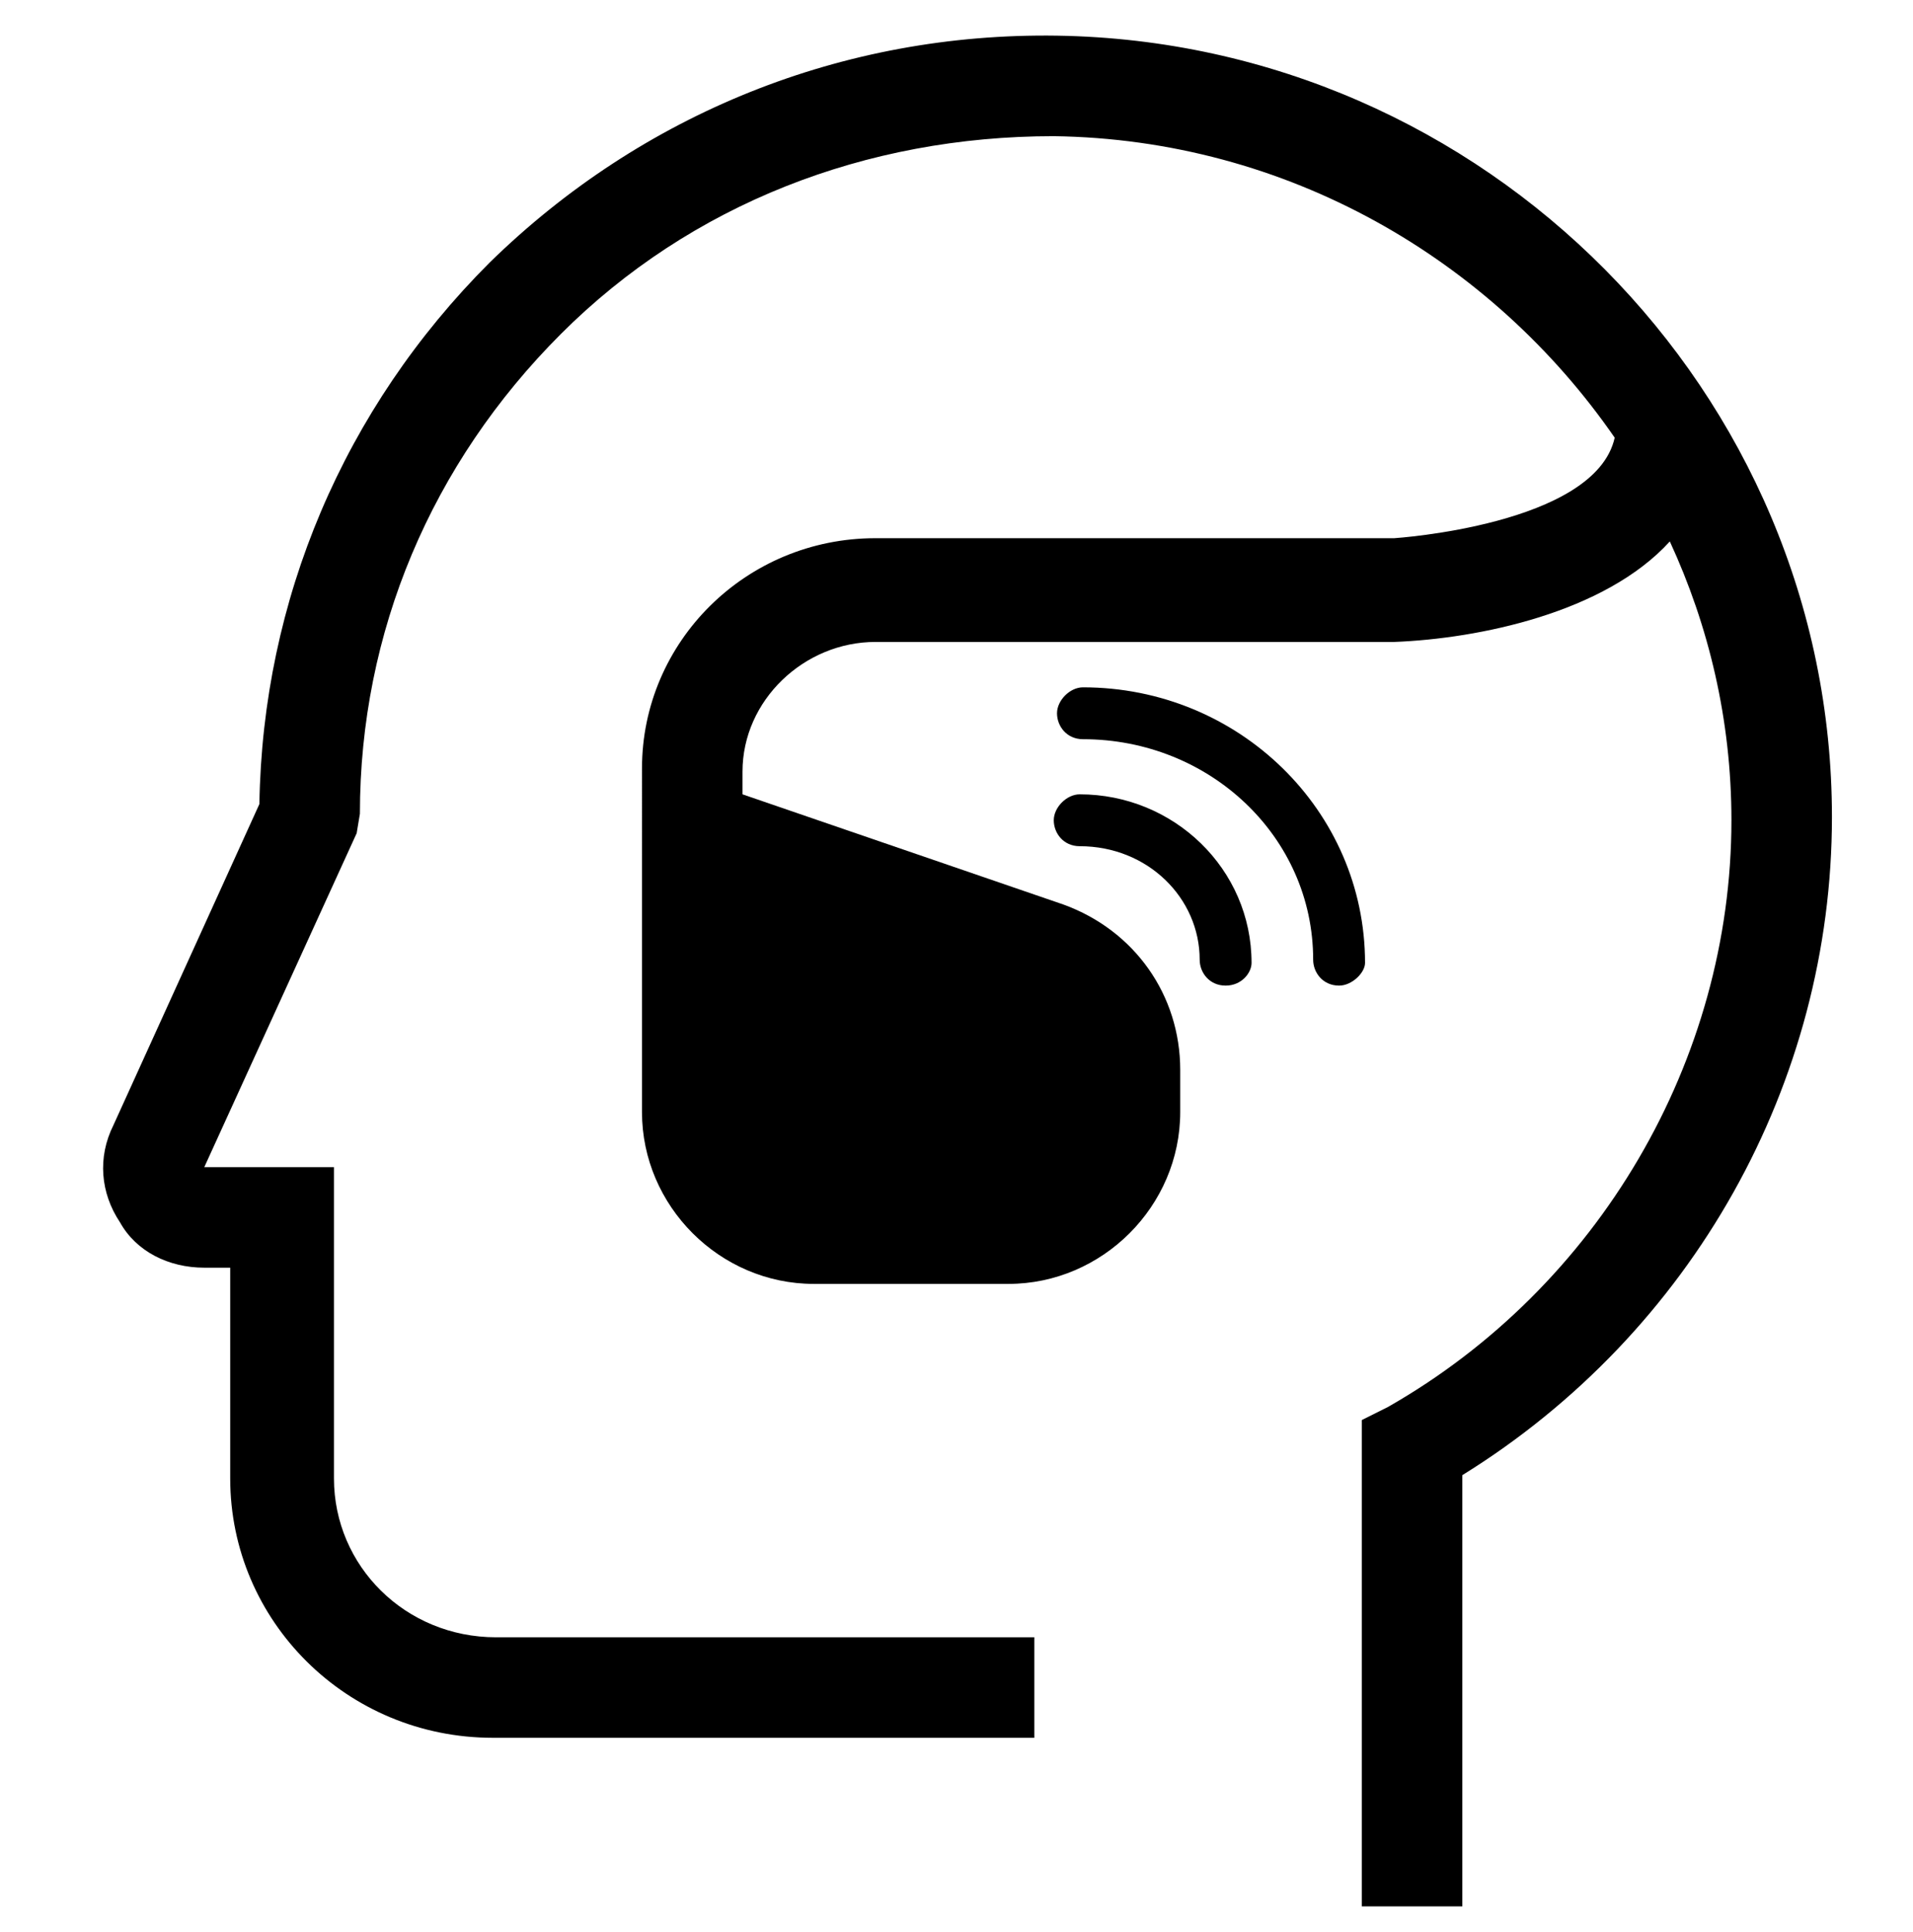
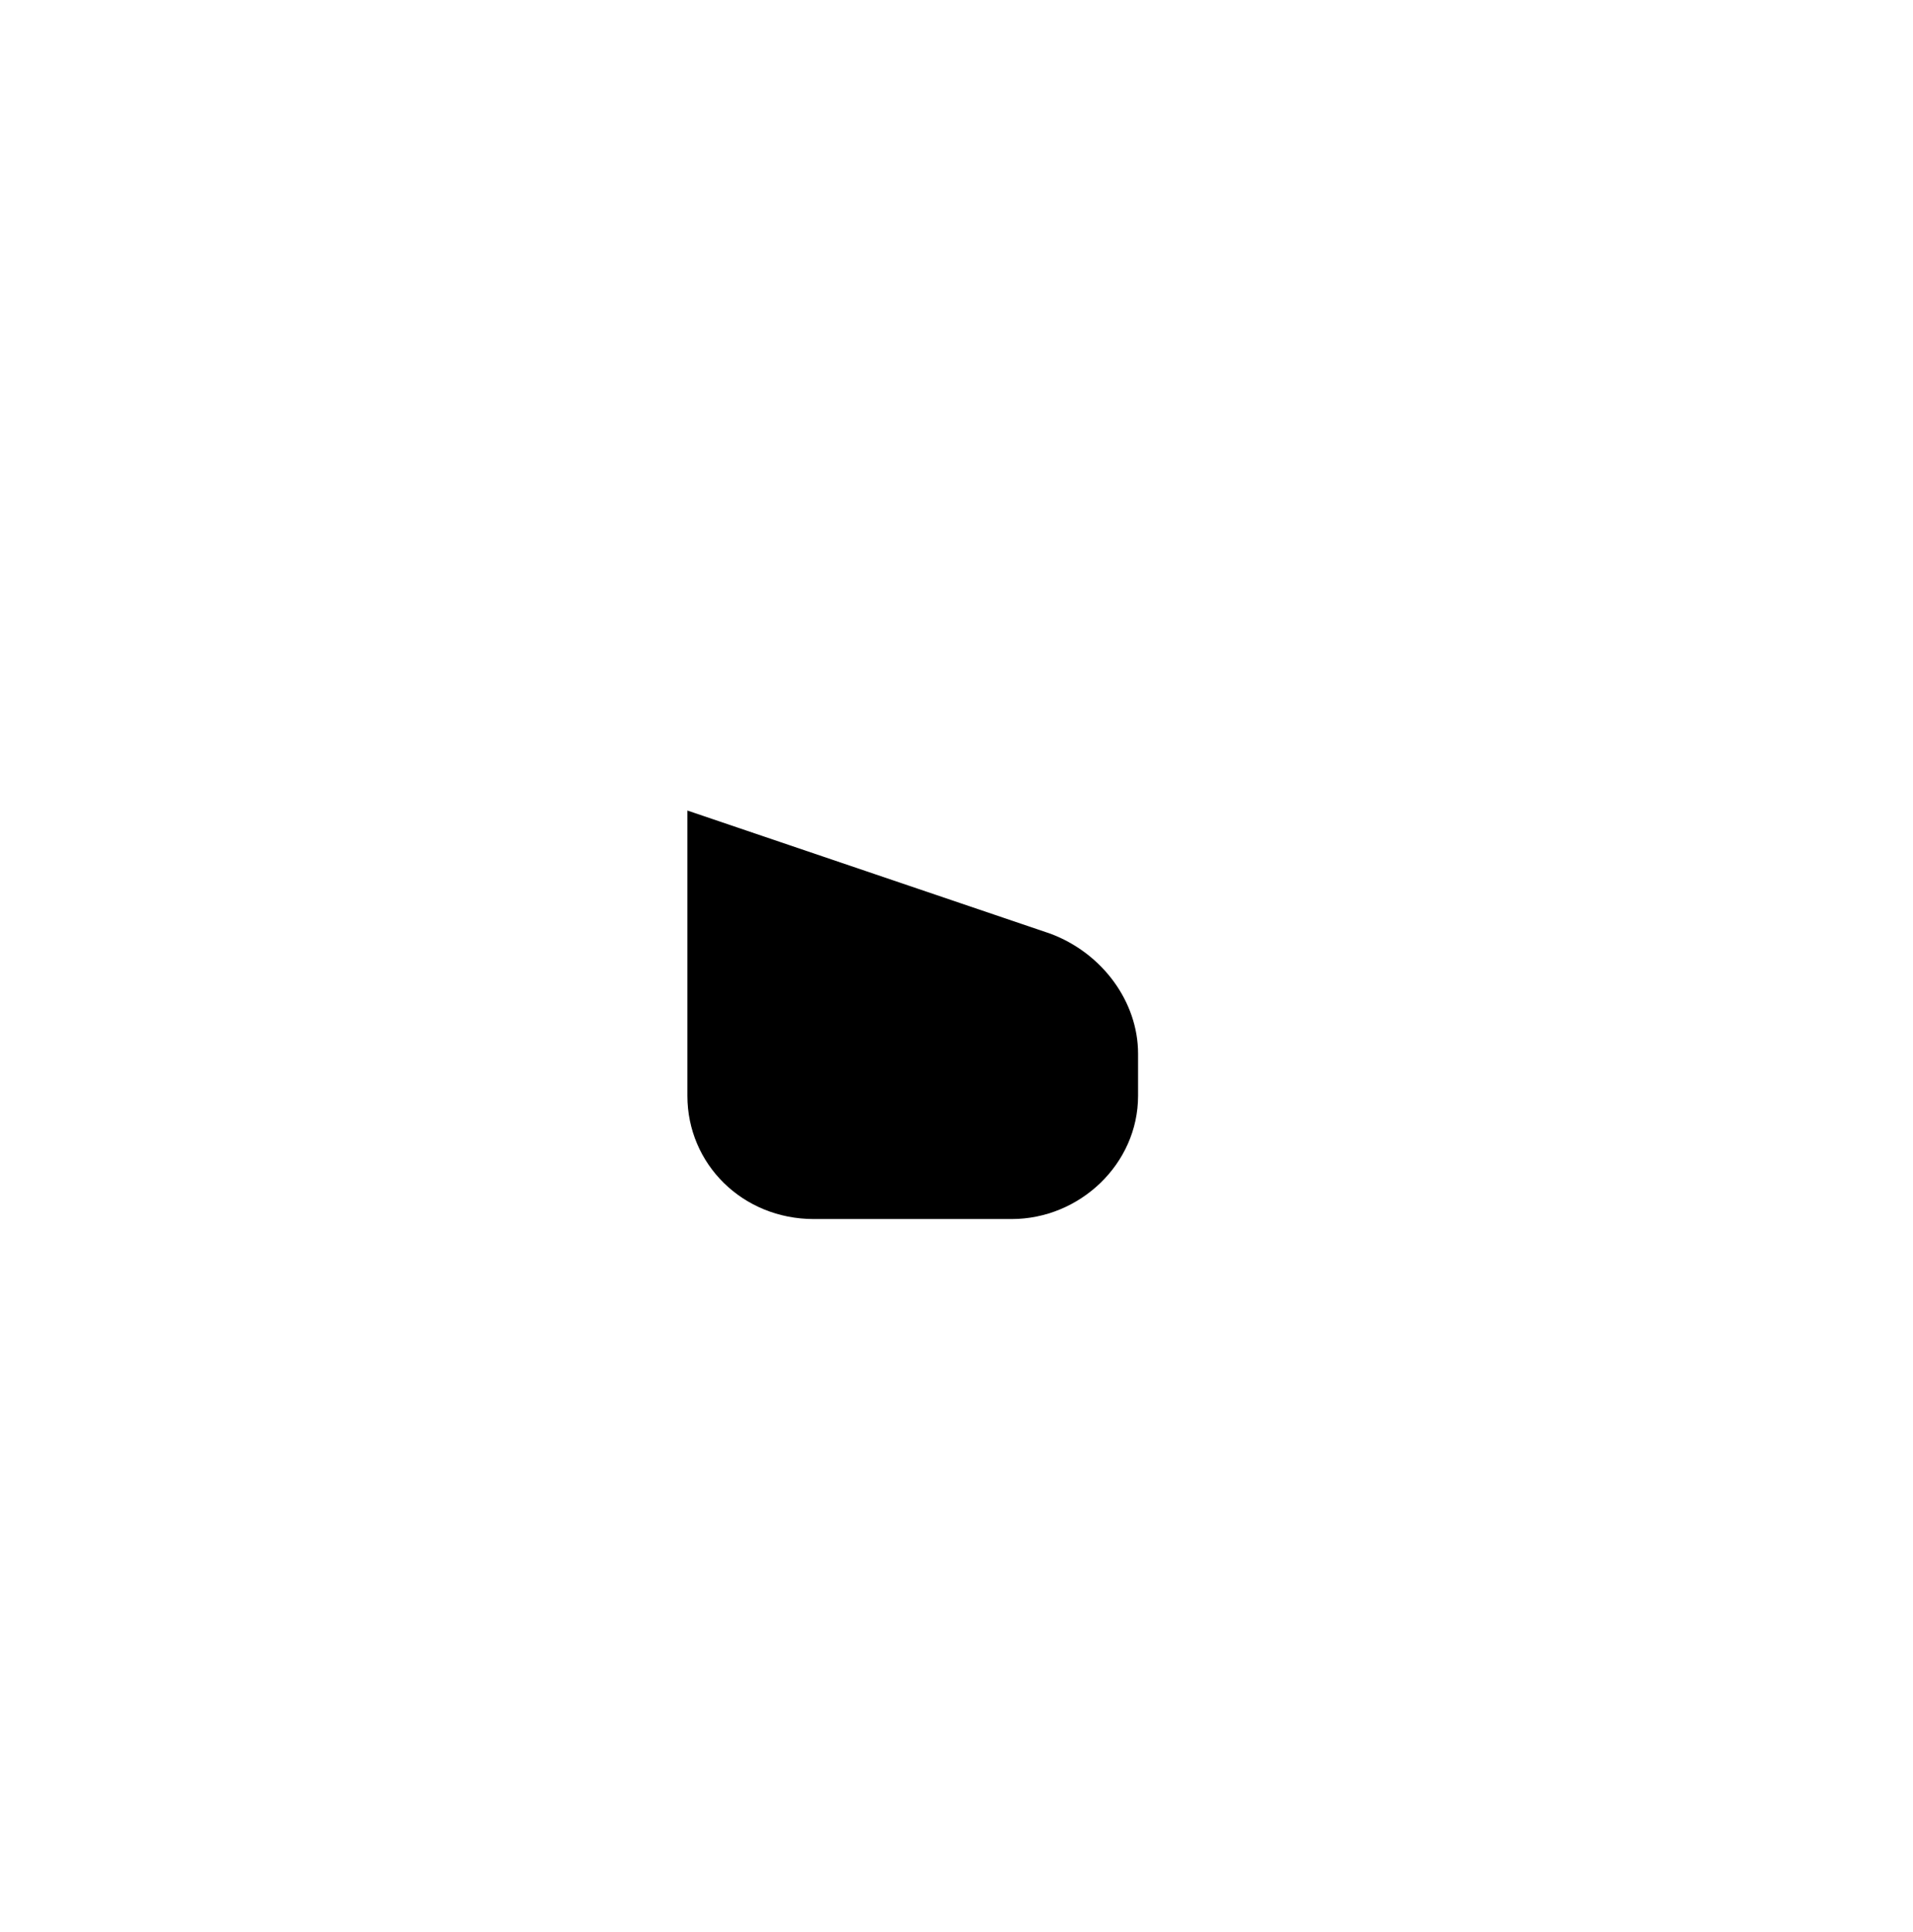
<svg xmlns="http://www.w3.org/2000/svg" version="1.1" id="Layer_1" x="0px" y="0px" viewBox="0 0 59 59.6" style="enable-background:new 0 0 59 59.6;" xml:space="preserve">
  <g>
-     <path d="M45.1,58.8H42v-15l0.8-0.4c6.5-3.7,10.6-10.7,10.6-18.1c0-3.1-0.7-6-1.9-8.6c-2,2.2-5.9,3-8.5,3.1H27c-2.2,0-4.1,1.8-4.1,4   v0.7l9.9,3.4c2.2,0.8,3.6,2.8,3.6,5.1v1.3c0,2.9-2.4,5.3-5.3,5.3h-6c-2.9,0-5.3-2.4-5.3-5.3V23.7c0-3.9,3.2-7.1,7.2-7.1h16   c0,0,6.2-0.4,6.8-3.1C46,8,39.7,4.3,32.5,4.2c-5.8,0-11.2,2.1-15.2,6.1s-6.2,9.2-6.2,14.8L11,25.7L6.3,36h4v9.6   c0,2.7,2.2,4.9,5,4.9h16.6v3.1H15.2c-4.5,0-8.1-3.6-8.1-8v-6.5H6.3c-1.1,0-2.1-0.5-2.6-1.4c-0.6-0.9-0.7-2-0.2-3L8,24.8   c0.1-6.3,2.6-12.2,7.1-16.7C19.8,3.5,26,1,32.6,1.1c13.2,0.2,23.9,11,23.9,24.1c0,8.2-4.3,15.9-11.4,20.3V58.8z M23,27.6v6.5   c0,1.2,1,2.2,2.2,2.2h6c1.2,0,2.2-1,2.2-2.2v-1.3c0-1-0.6-1.8-1.6-2.2L23,27.6z" />
    <path d="M21.2,25v8.8c0,2.1,1.7,3.8,3.9,3.8h6.1c2.1,0,3.9-1.7,3.9-3.8v-1.3c0-1.6-1.1-3.1-2.7-3.7L21.2,25z" />
-     <path d="M41.3,30.4c-0.5,0-0.8-0.4-0.8-0.8c0-3.8-3.2-6.8-7.1-6.8c-0.5,0-0.8-0.4-0.8-0.8s0.4-0.8,0.8-0.8c4.8,0,8.7,3.8,8.7,8.5   C42.1,30,41.7,30.4,41.3,30.4z M37.8,30.4c-0.5,0-0.8-0.4-0.8-0.8c0-1.9-1.6-3.5-3.7-3.5c-0.5,0-0.8-0.4-0.8-0.8s0.4-0.8,0.8-0.8   c2.9,0,5.3,2.3,5.3,5.2C38.6,30,38.3,30.4,37.8,30.4z" />
  </g>
</svg>